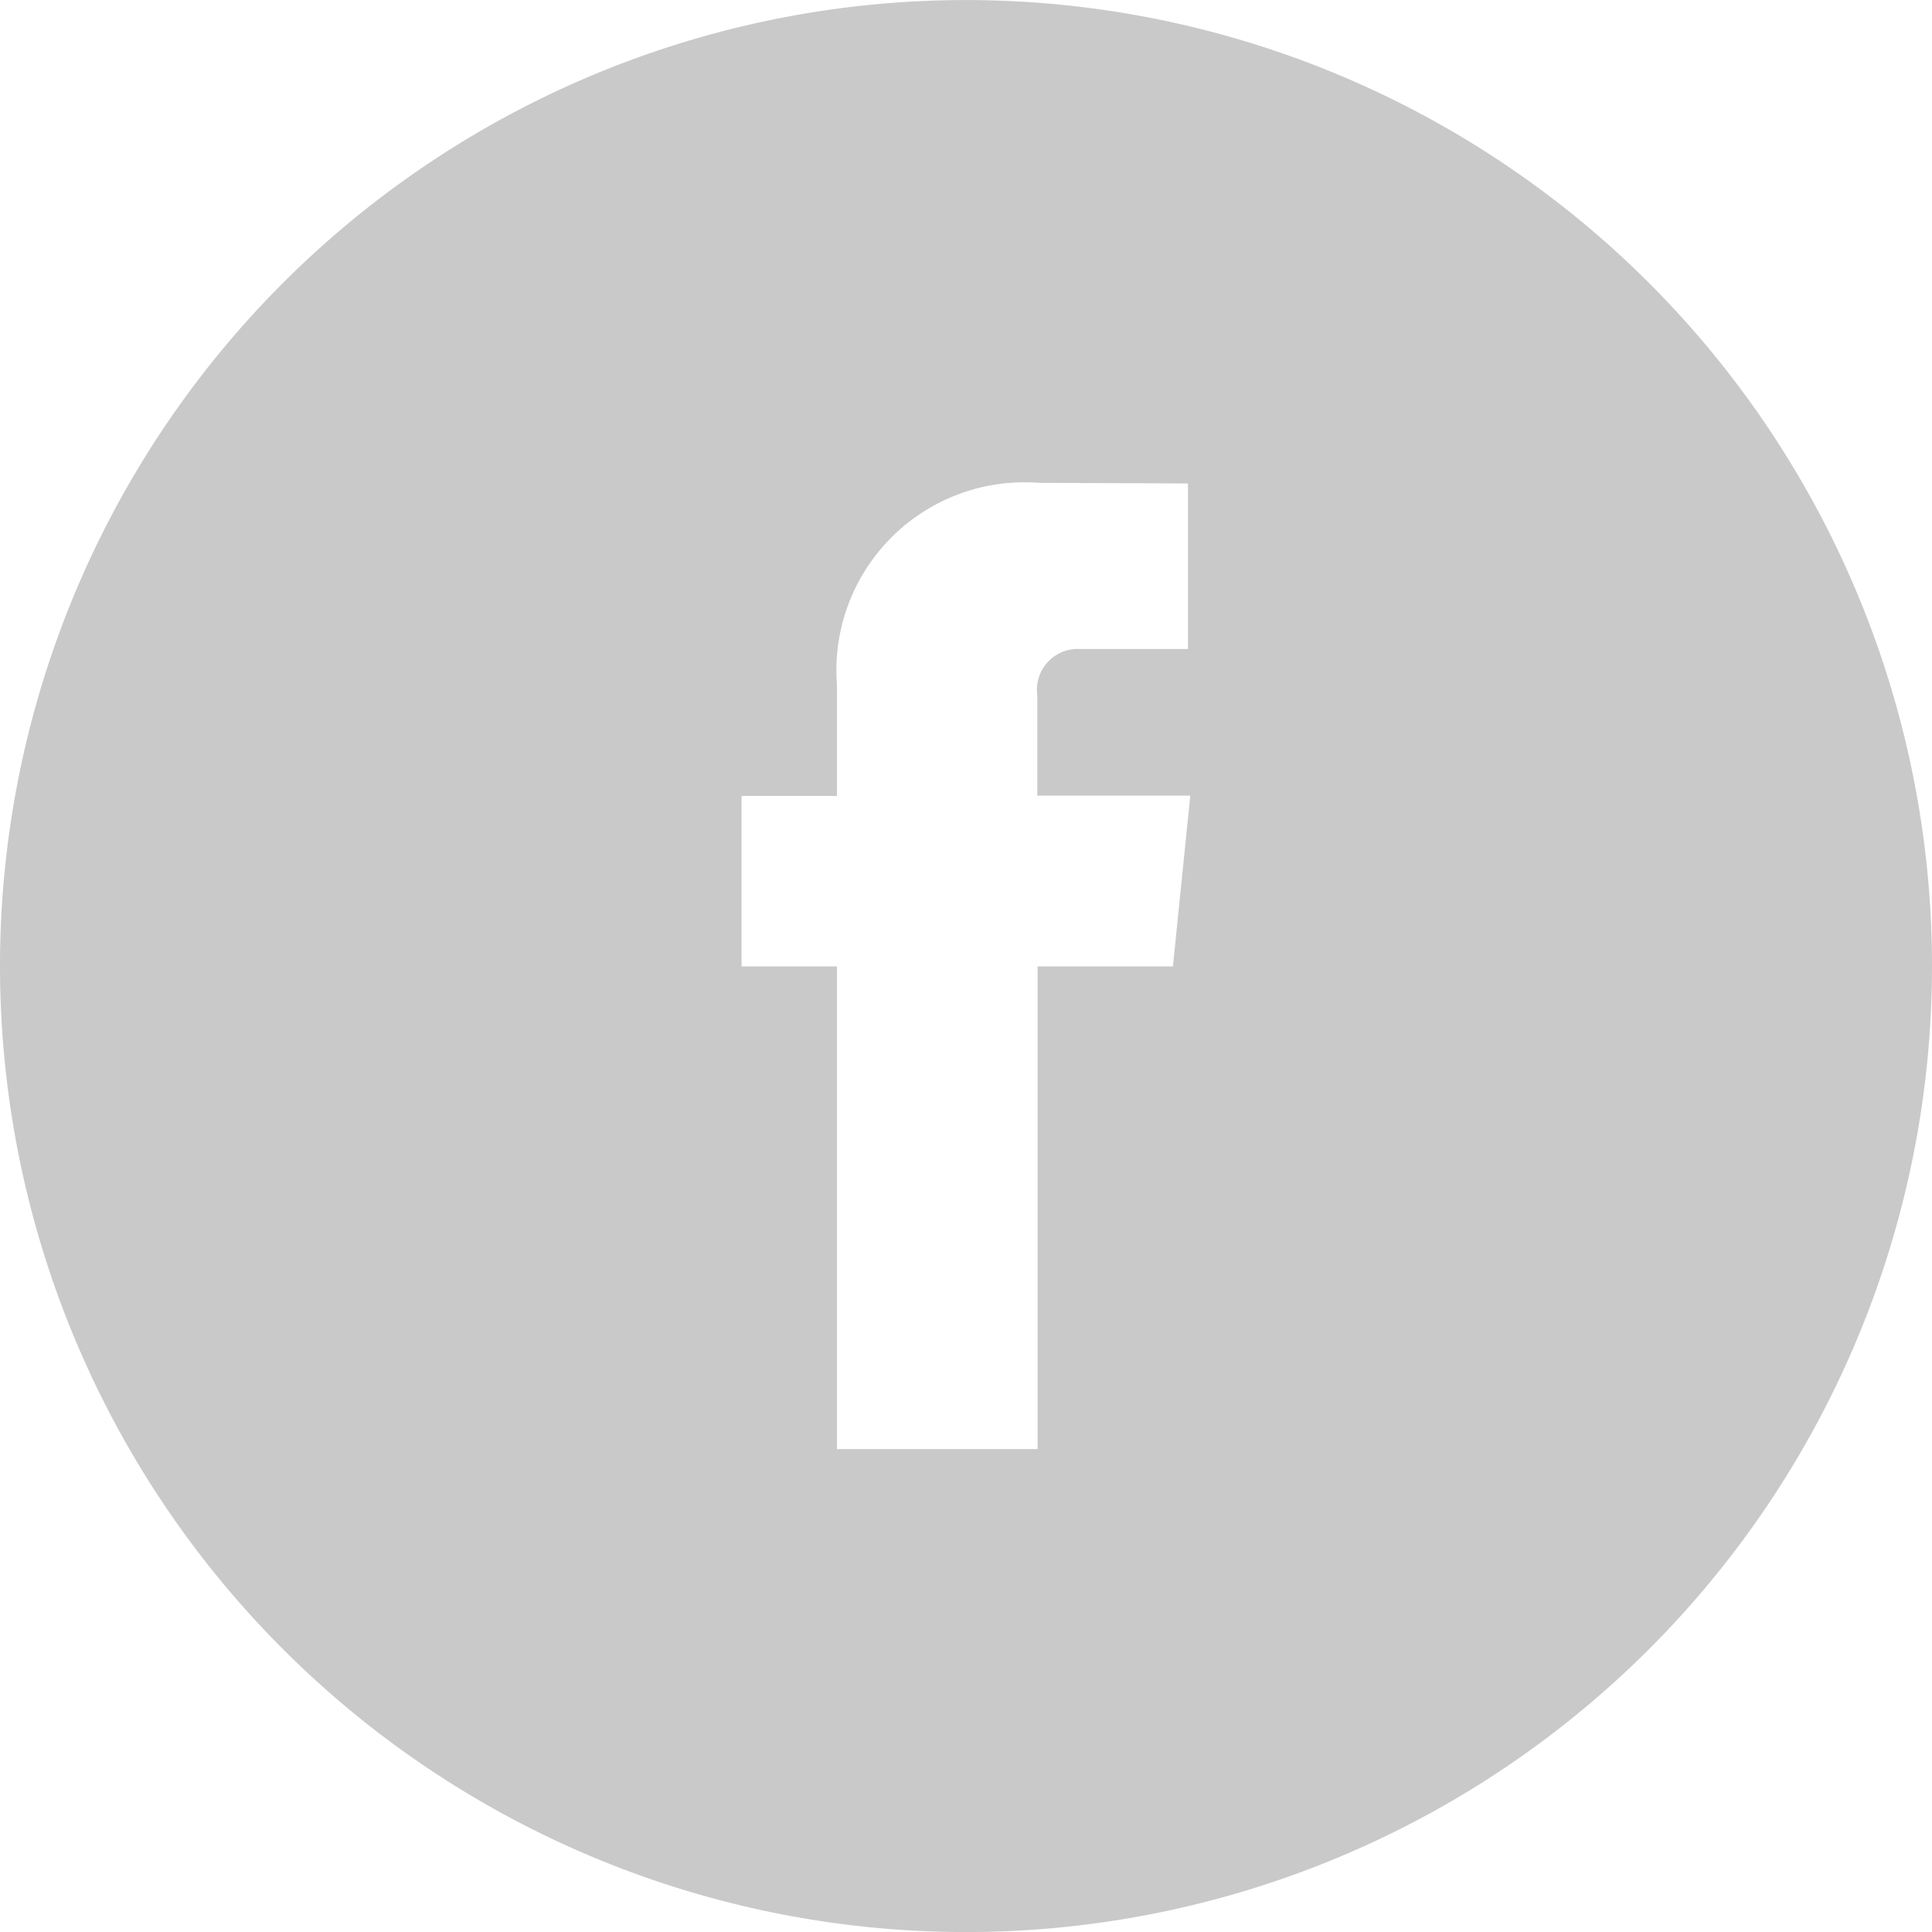
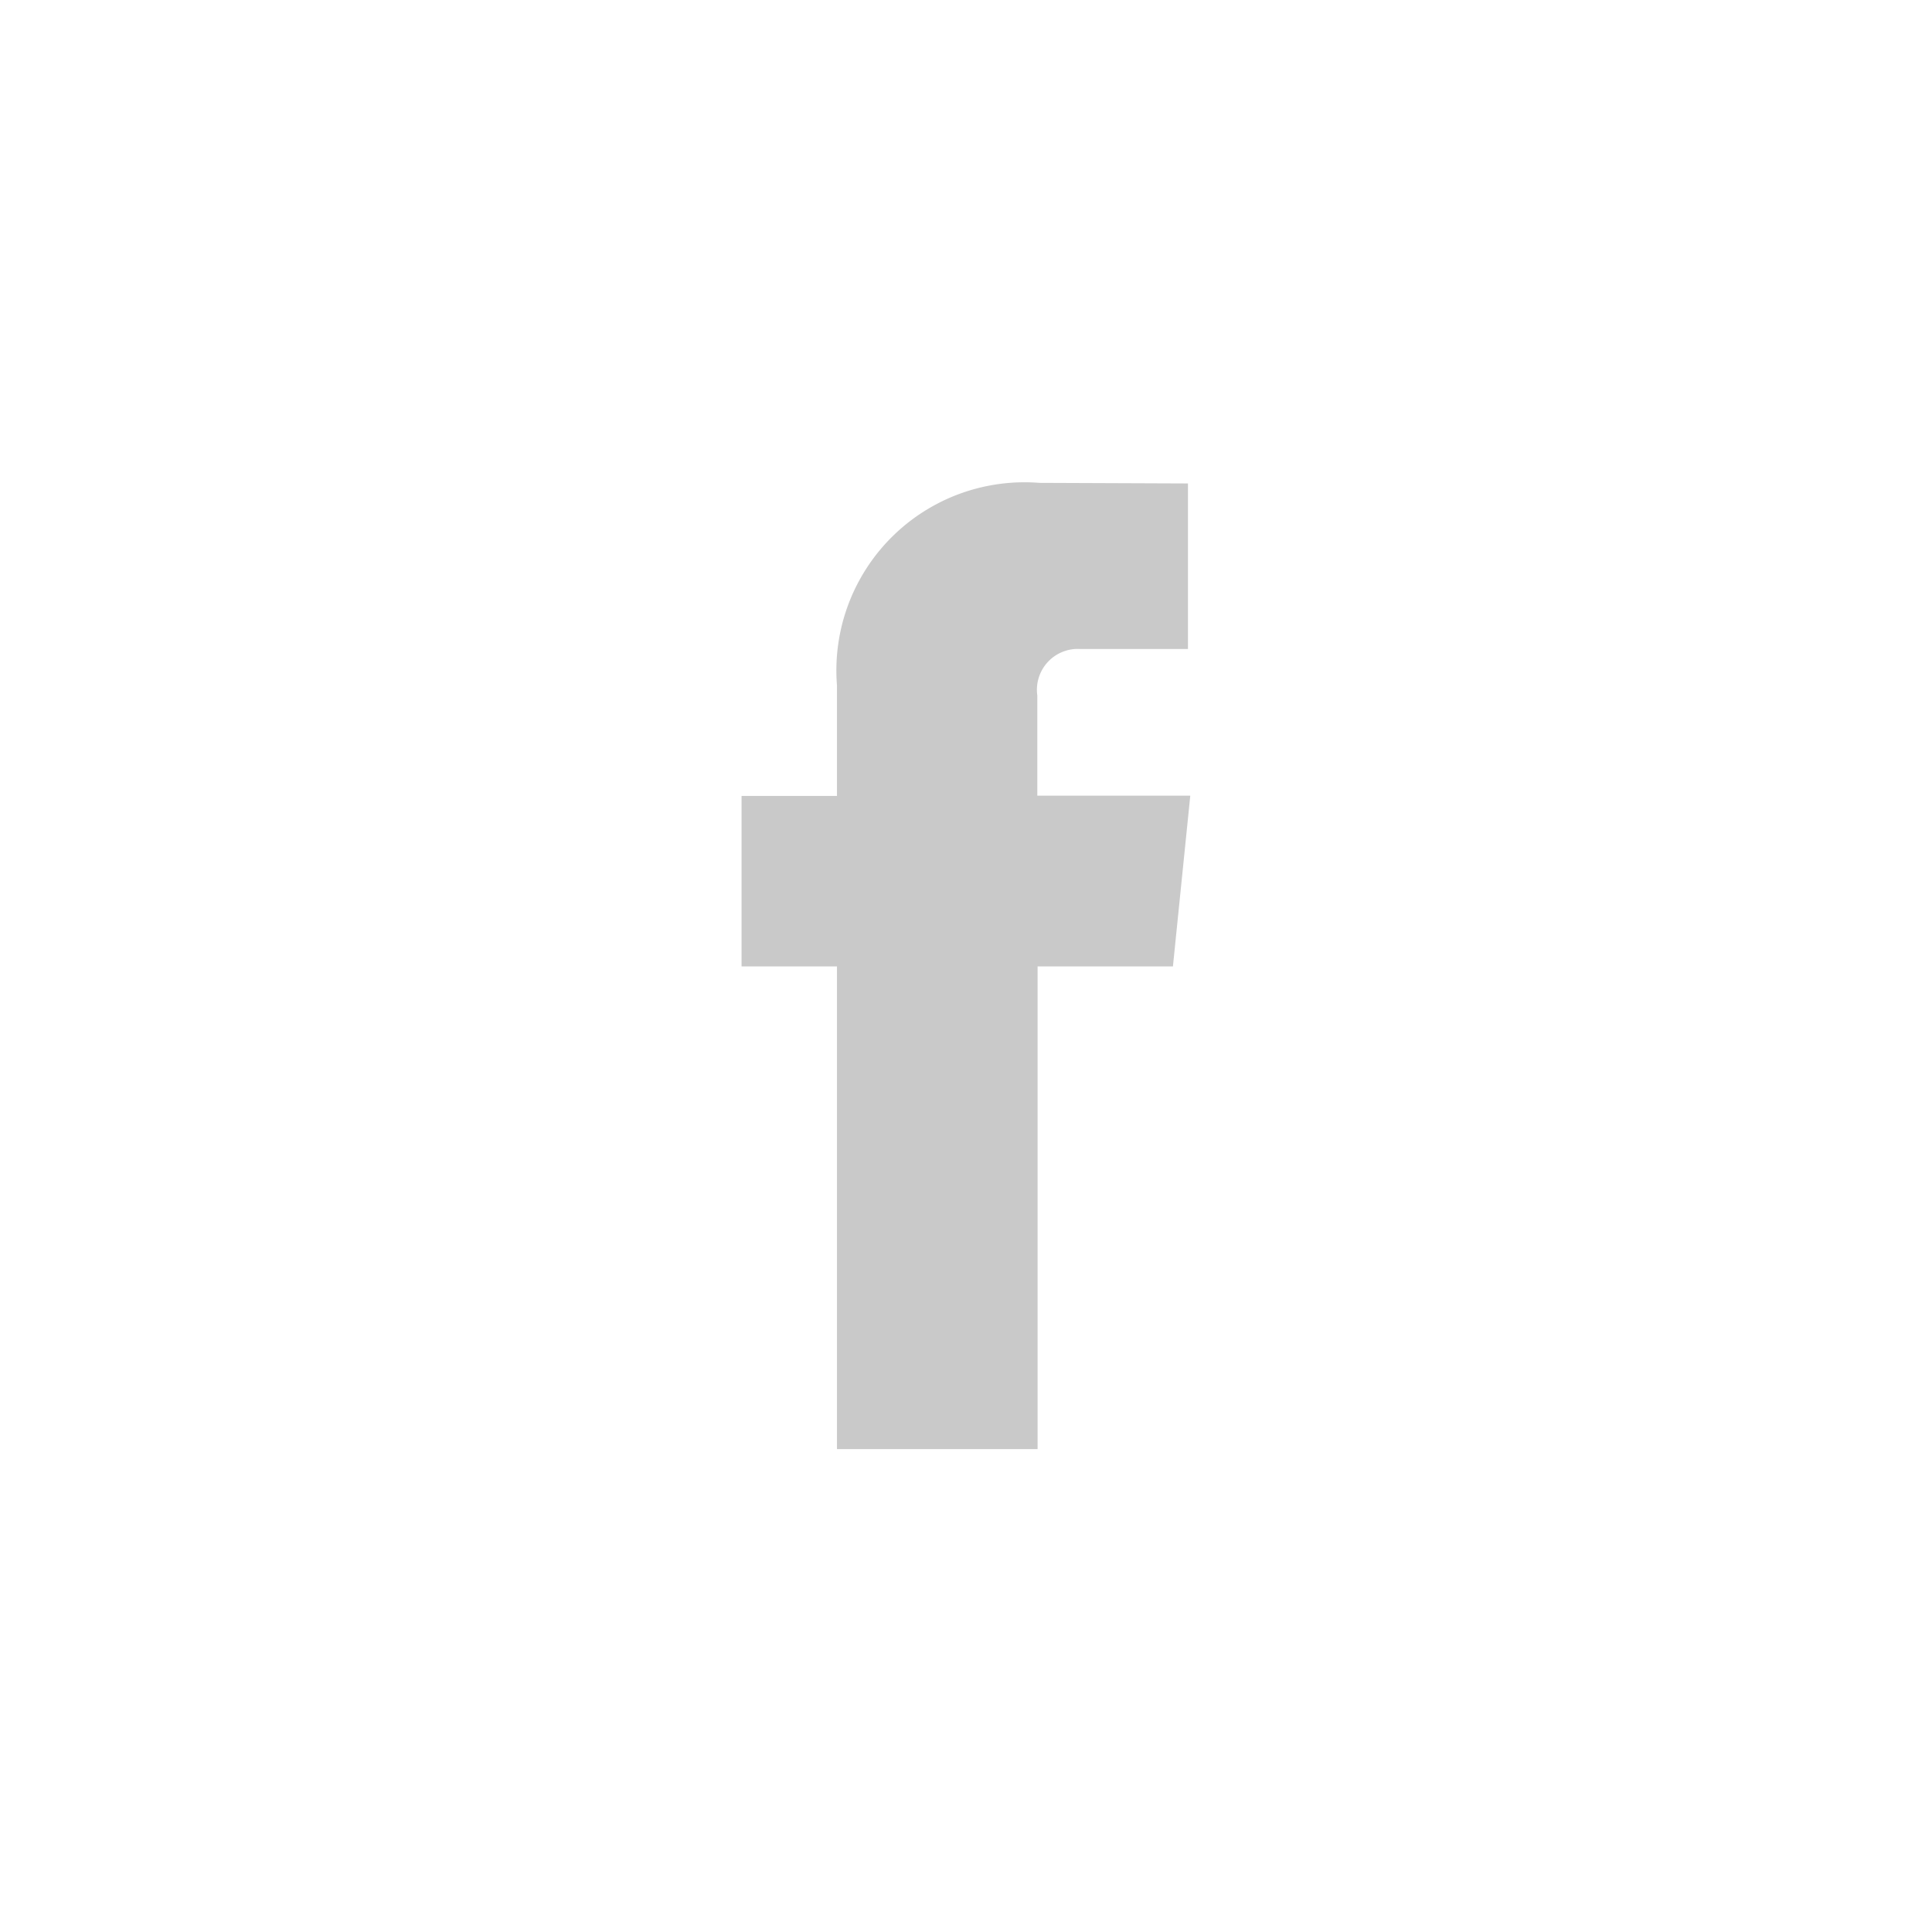
<svg xmlns="http://www.w3.org/2000/svg" width="36.086" height="36.087" viewBox="0 0 36.086 36.087">
-   <path id="facebook-gris" d="M556.774,317a18.043,18.043,0,1,0,18.043,18.043A18.044,18.044,0,0,0,556.774,317Zm3.865,18.05h-2.528v9.015h-3.747v-9.015h-1.782v-3.185h1.782V329.8a3.514,3.514,0,0,1,3.781-3.782l2.775.011v3.092h-2.014a.763.763,0,0,0-.8.868v1.872h2.857Z" transform="translate(-538.731 -316.999)" fill="#c9c9c9" />
+   <path id="facebook-gris" d="M556.774,317A18.044,18.044,0,0,0,556.774,317Zm3.865,18.05h-2.528v9.015h-3.747v-9.015h-1.782v-3.185h1.782V329.8a3.514,3.514,0,0,1,3.781-3.782l2.775.011v3.092h-2.014a.763.763,0,0,0-.8.868v1.872h2.857Z" transform="translate(-538.731 -316.999)" fill="#c9c9c9" />
</svg>